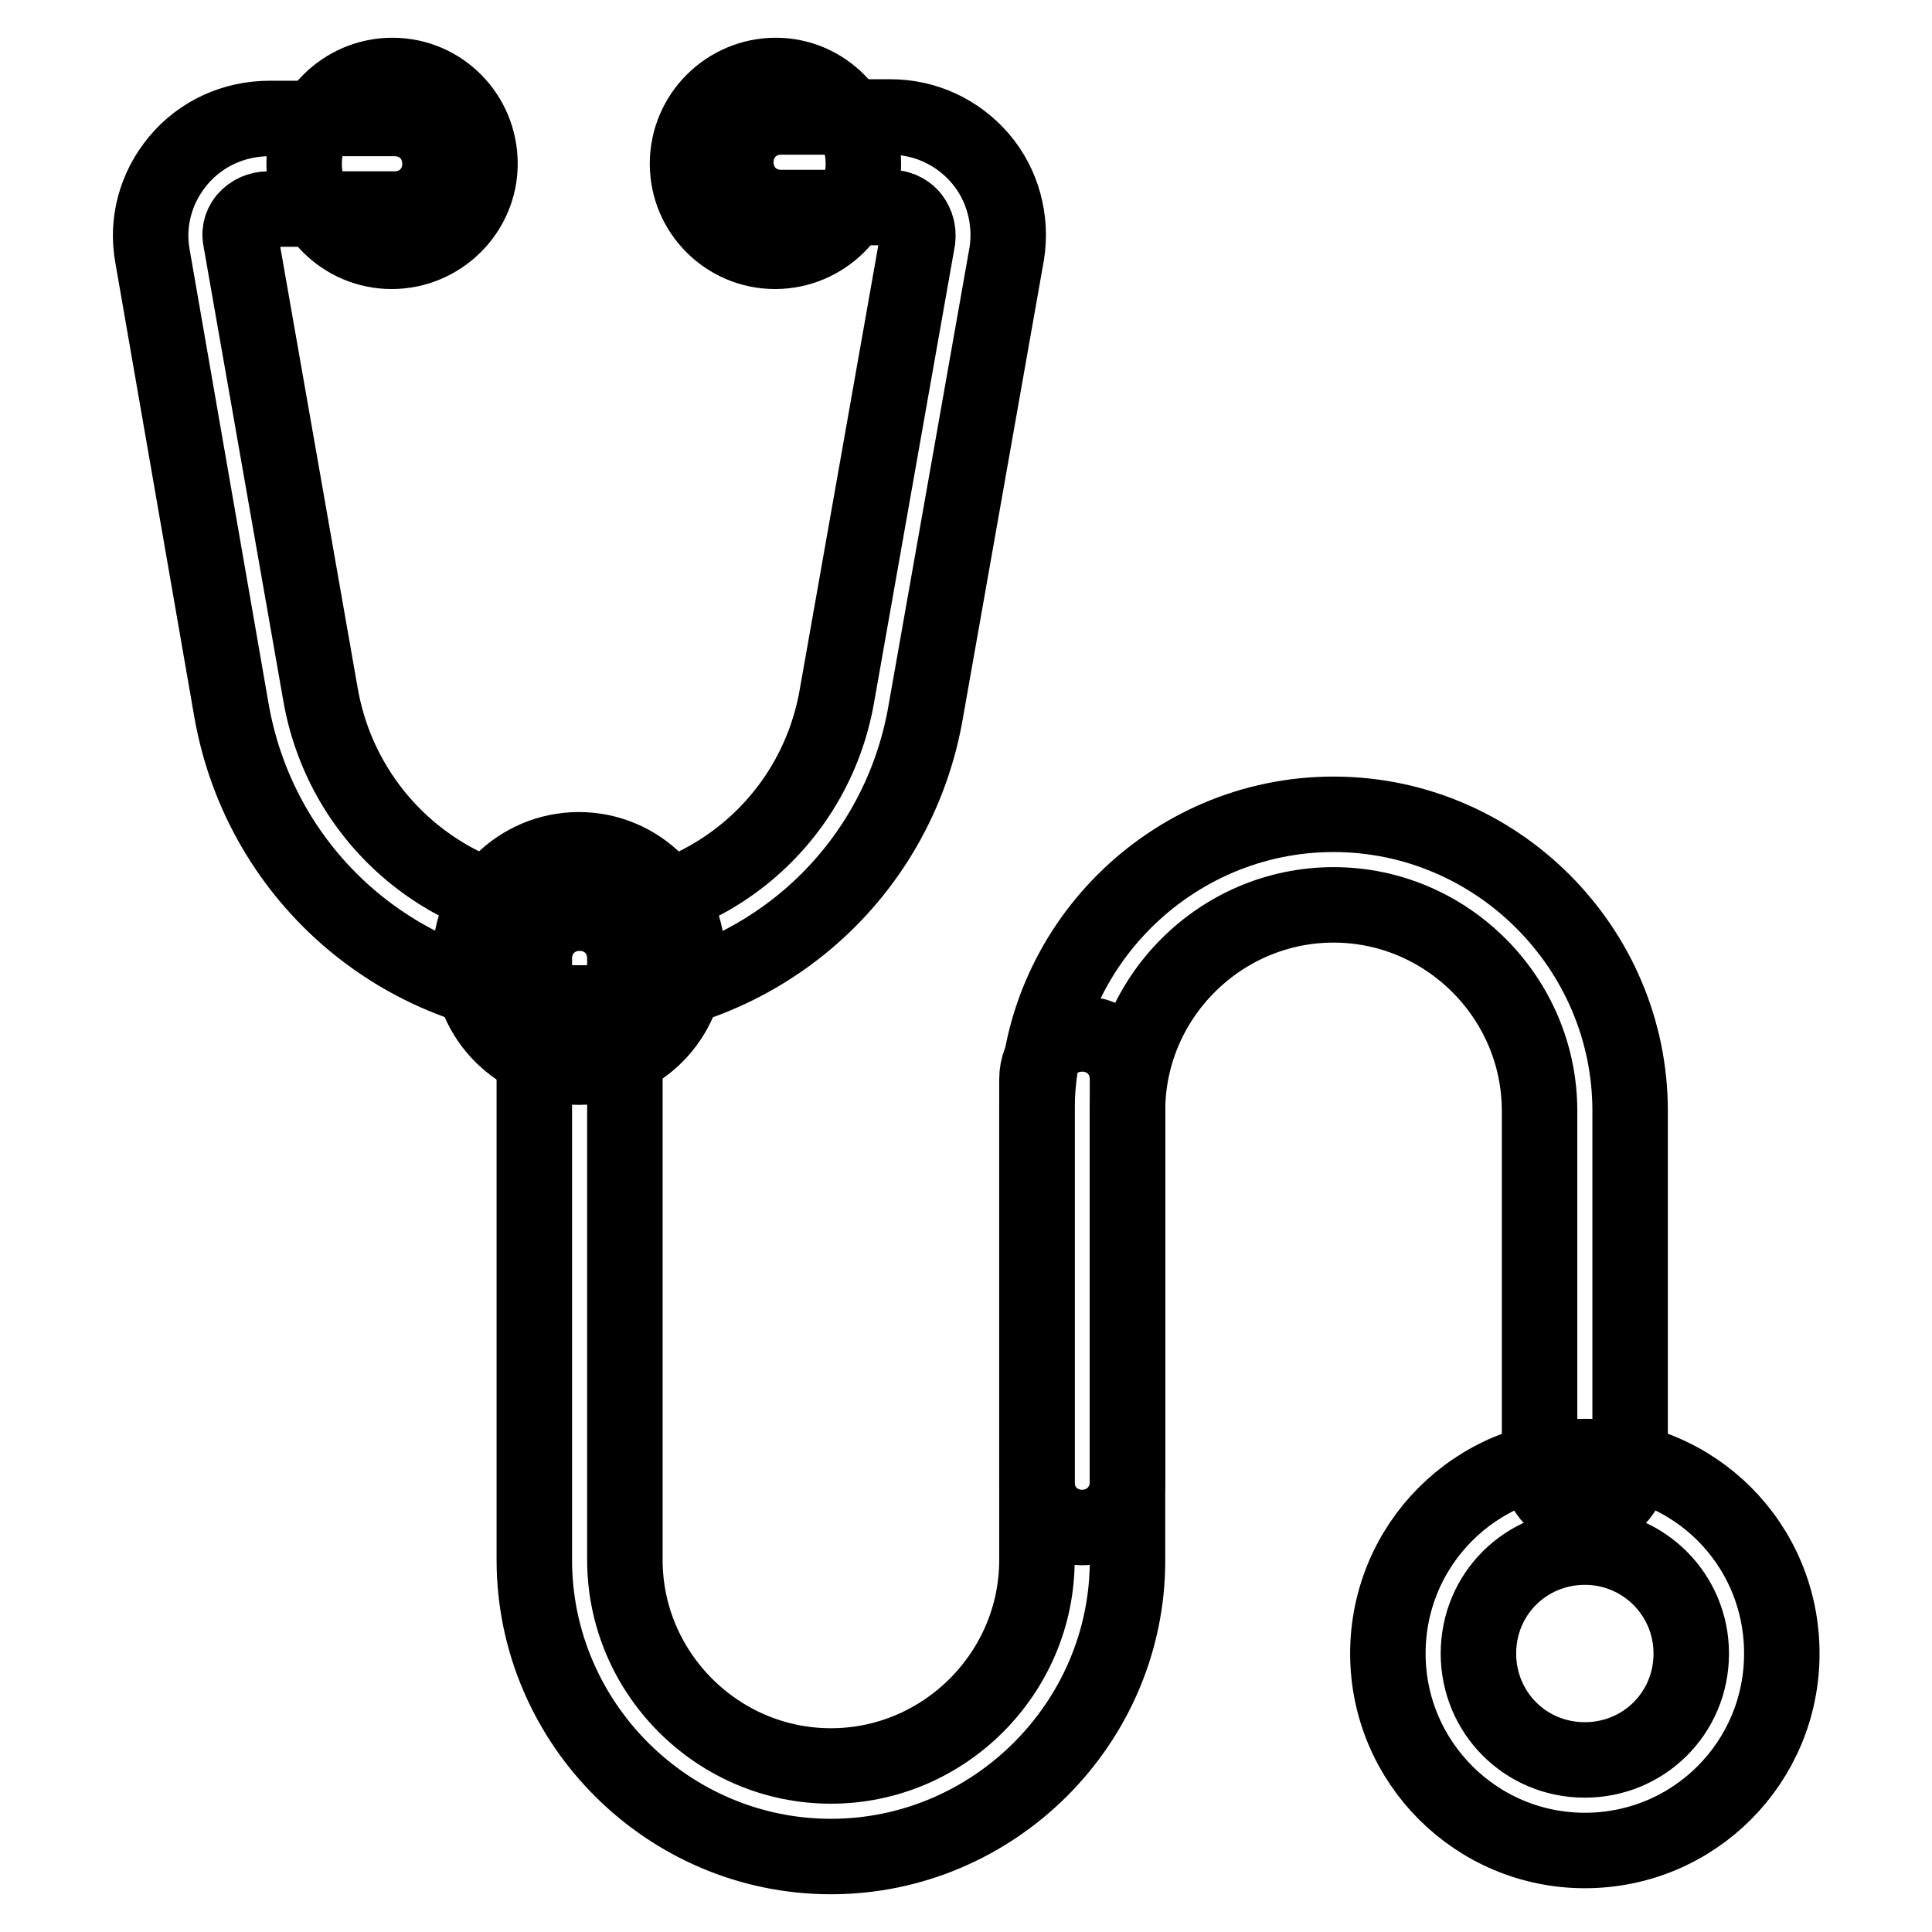
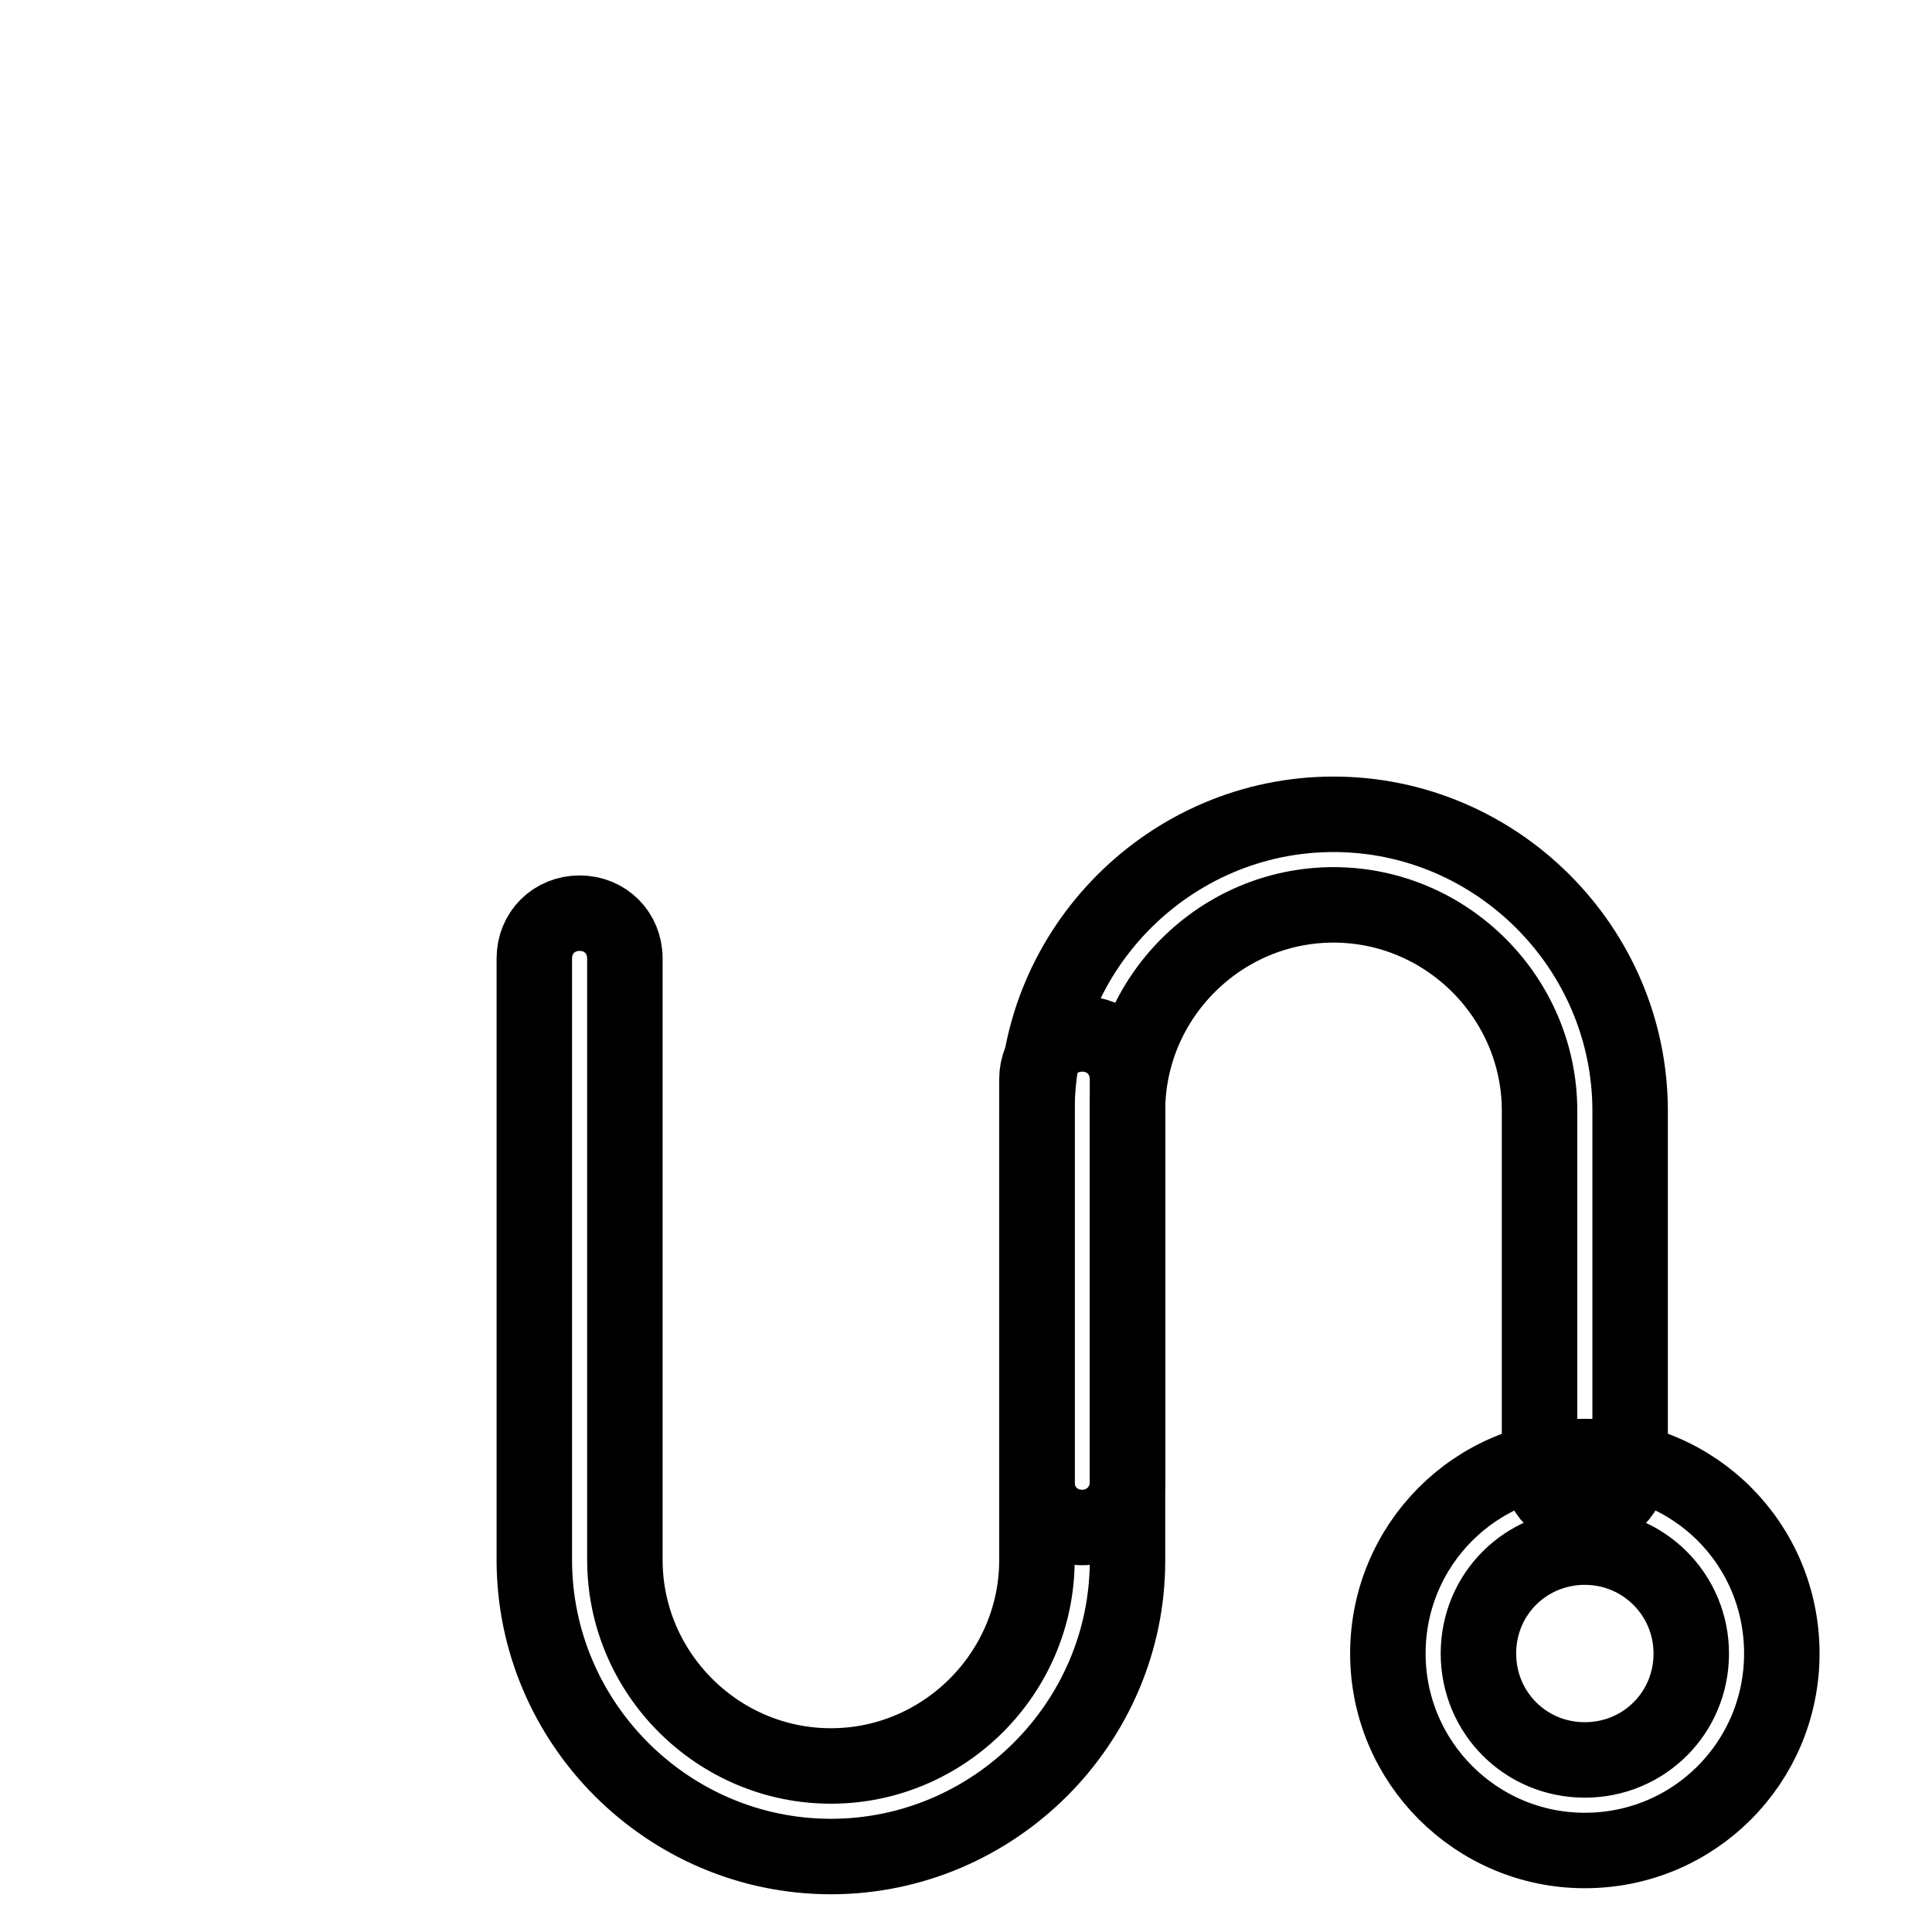
<svg xmlns="http://www.w3.org/2000/svg" version="1.1" x="0px" y="0px" viewBox="0 0 256 256" enable-background="new 0 0 256 256" xml:space="preserve">
  <g>
-     <path stroke-width="10" fill-opacity="0" stroke="#000000" d="M76.7,132.9c-22.7,0-42-16.2-46-38.6L20.2,33.9c-0.8-4.4,0.4-9,3.4-12.6c3-3.6,7.4-5.6,12.1-5.6h16.6 c3.4,0,6,2.6,6,6c0,3.4-2.6,6-6,6H35.5c-1.1,0-2.2,0.5-2.9,1.3c-0.4,0.5-1,1.4-0.7,2.8l10.6,60.4c3,16.7,17.4,28.7,34.2,28.7 c16.9,0,31.3-12,34.2-28.7l10.7-60.5c0.1-1-0.1-2-0.8-2.9c-0.4-0.5-1.3-1.3-2.8-1.3h-14.5c-3.4,0-6-2.6-6-6c0-3.4,2.6-6,6-6H118 c4.6,0,8.9,2,11.9,5.5c3,3.5,4.2,8.2,3.5,12.6l-10.7,60.5C118.9,116.7,99.5,132.9,76.7,132.9z" />
-     <path stroke-width="10" fill-opacity="0" stroke="#000000" d="M62.3,127c0,8,6.5,14.4,14.4,14.4c8,0,14.4-6.5,14.4-14.4c0-8-6.5-14.4-14.4-14.4 C68.8,112.6,62.3,119,62.3,127z" />
    <path stroke-width="10" fill-opacity="0" stroke="#000000" d="M210,245.2c-14.4,0-26.1-11.7-26.1-26.1c0-14.4,11.6-26.1,26.1-26.1s26.1,11.6,26.1,26.1 C236.1,233.5,224.5,245.2,210,245.2z M210,205c-7.8,0-14.1,6.2-14.1,14.1c0,7.8,6.2,14.1,14.1,14.1c7.8,0,14.1-6.2,14.1-14.1 C224.1,211.3,217.8,205,210,205z M110.1,246c-21.6,0-39.3-17.7-39.3-39.3V127c0-3.4,2.6-6,6-6c3.4,0,6,2.6,6,6v79.7 c0,15,12.3,27.3,27.3,27.3s27.3-12.3,27.3-27.3V143c0-3.4,2.6-6,6-6c3.4,0,6,2.6,6,6v63.8C149.4,228.3,131.7,246,110.1,246z" />
    <path stroke-width="10" fill-opacity="0" stroke="#000000" d="M143.4,202.4c-3.4,0-6-2.6-6-6v-49.2c0-21.6,17.7-39.3,39.3-39.3c21.6,0,39.3,17.7,39.3,39.3v47.1 c0,3.4-2.6,6-6,6c-3.4,0-6-2.6-6-6v-47.1c0-15-12.3-27.3-27.3-27.3s-27.3,12.3-27.3,27.3v49.2C149.4,199.8,146.7,202.4,143.4,202.4 L143.4,202.4z" />
-     <path stroke-width="10" fill-opacity="0" stroke="#000000" d="M40.3,21.7c0,6.4,5.2,11.6,11.6,11.6c6.4,0,11.7-5.2,11.7-11.6l0,0C63.6,15.2,58.4,10,52,10 C45.6,10,40.3,15.2,40.3,21.7L40.3,21.7z" />
-     <path stroke-width="10" fill-opacity="0" stroke="#000000" d="M91.1,21.7c0,6.4,5.2,11.6,11.6,11.6c6.4,0,11.7-5.2,11.7-11.6S109.2,10,102.8,10 C96.4,10,91.1,15.2,91.1,21.7L91.1,21.7z" />
  </g>
</svg>